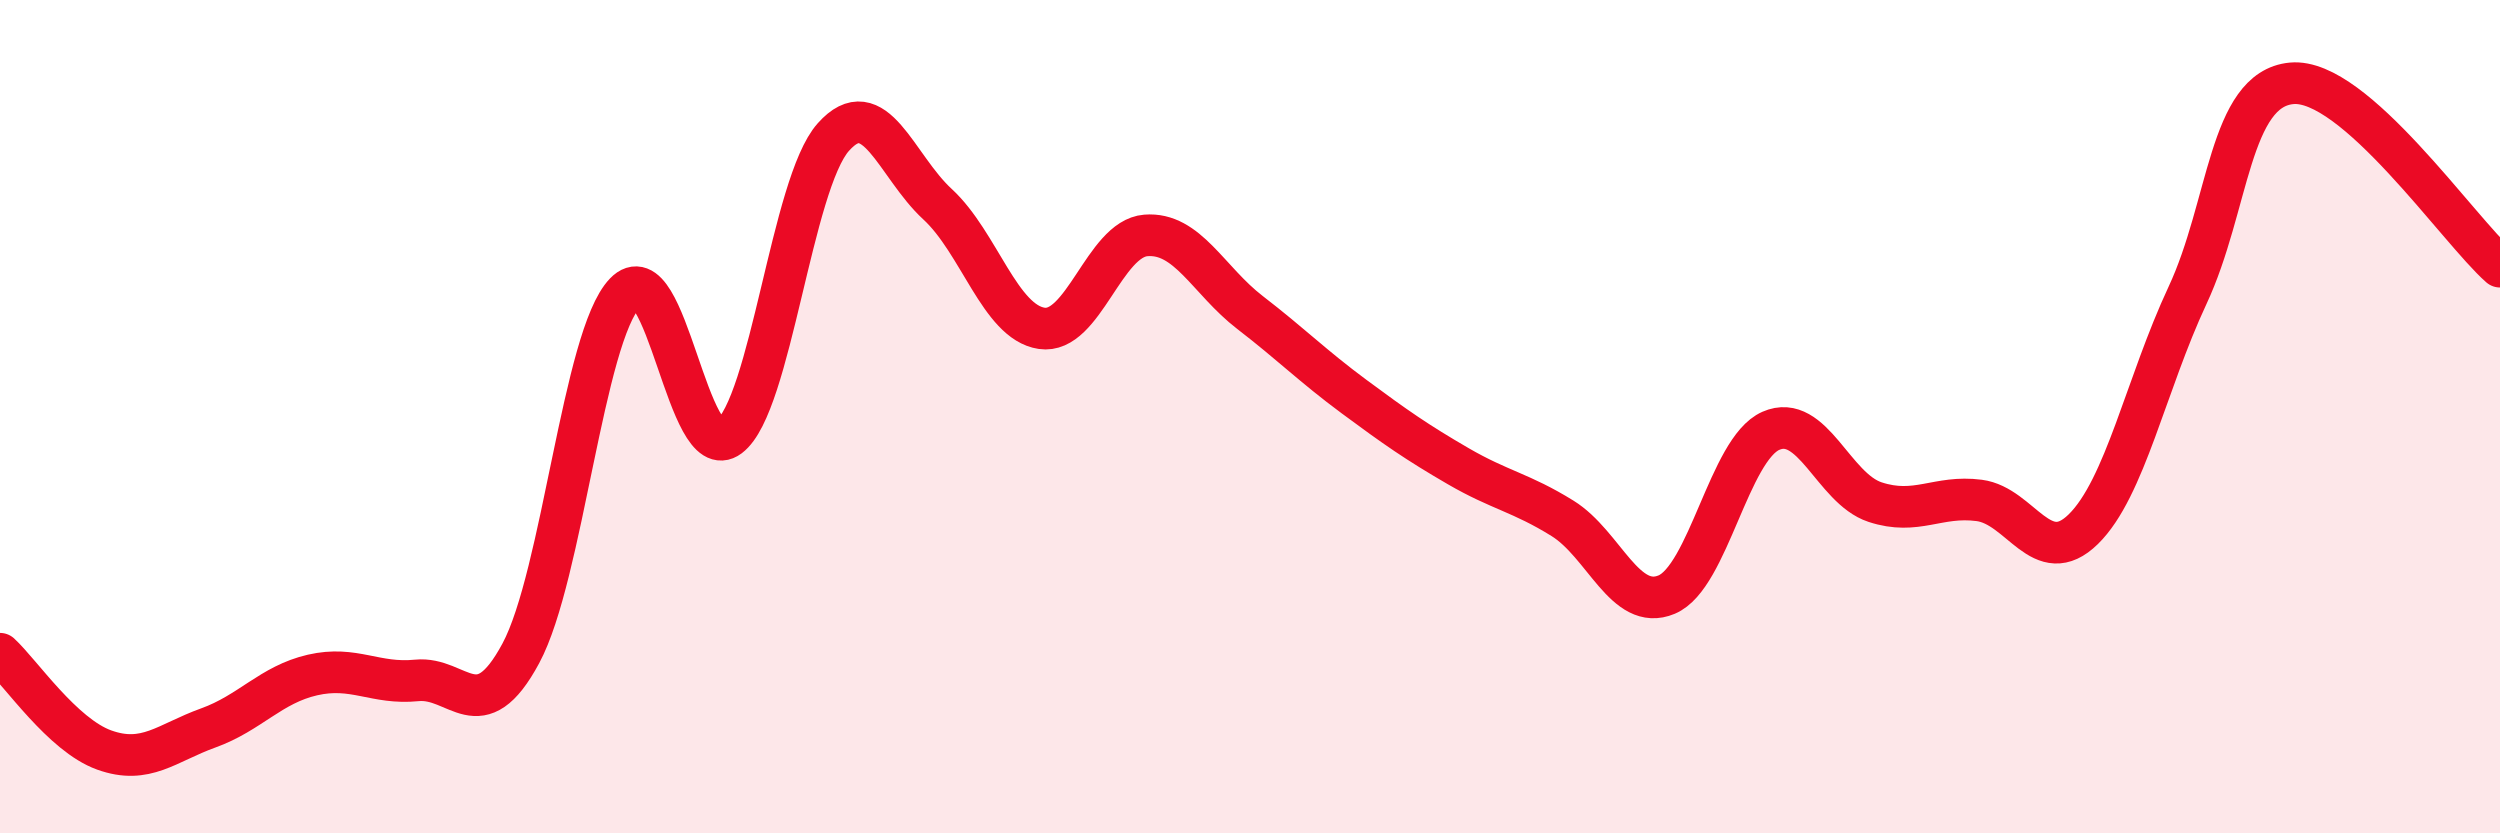
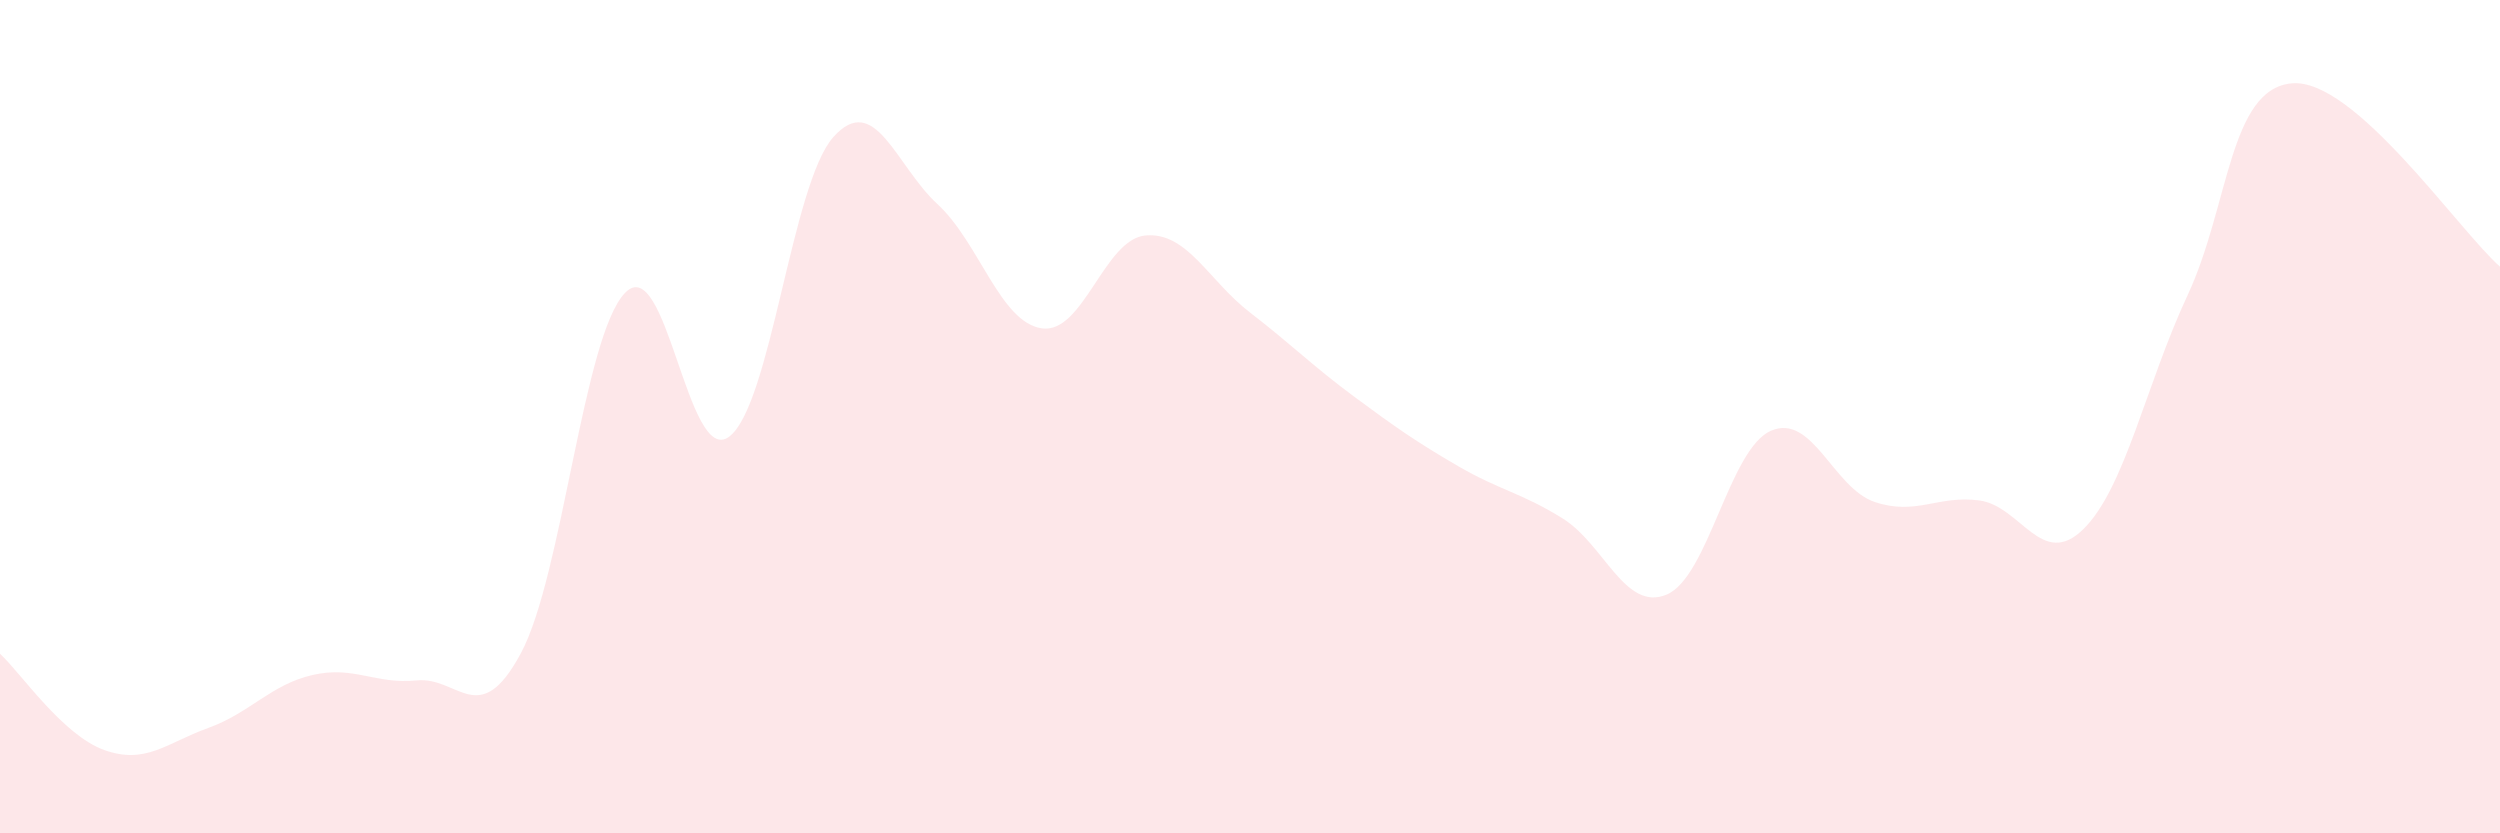
<svg xmlns="http://www.w3.org/2000/svg" width="60" height="20" viewBox="0 0 60 20">
  <path d="M 0,15.69 C 0.5,16.15 1.5,17.64 2.5,18 C 3.5,18.36 4,17.83 5,17.47 C 6,17.11 6.5,16.43 7.5,16.2 C 8.5,15.97 9,16.43 10,16.33 C 11,16.23 11.5,17.54 12.5,15.68 C 13.5,13.82 14,8.07 15,7.03 C 16,5.99 16.5,11.23 17.5,10.48 C 18.5,9.73 19,4.41 20,3.29 C 21,2.17 21.5,3.98 22.5,4.9 C 23.5,5.82 24,7.73 25,7.88 C 26,8.03 26.5,5.73 27.5,5.65 C 28.5,5.57 29,6.73 30,7.5 C 31,8.27 31.5,8.78 32.5,9.52 C 33.5,10.26 34,10.61 35,11.19 C 36,11.77 36.5,11.82 37.5,12.44 C 38.5,13.06 39,14.69 40,14.27 C 41,13.85 41.5,10.78 42.5,10.34 C 43.5,9.9 44,11.72 45,12.05 C 46,12.38 46.5,11.88 47.5,12.01 C 48.5,12.14 49,13.68 50,12.7 C 51,11.72 51.5,9.23 52.5,7.09 C 53.5,4.95 53.5,2.14 55,2 C 56.5,1.86 59,5.52 60,6.4L60 20L0 20Z" fill="#EB0A25" opacity="0.1" stroke-linecap="round" stroke-linejoin="round" />
-   <path d="M 0,15.69 C 0.5,16.15 1.5,17.64 2.5,18 C 3.5,18.36 4,17.83 5,17.47 C 6,17.11 6.5,16.43 7.5,16.2 C 8.5,15.97 9,16.43 10,16.33 C 11,16.23 11.5,17.54 12.5,15.68 C 13.5,13.82 14,8.07 15,7.03 C 16,5.99 16.5,11.23 17.5,10.48 C 18.5,9.73 19,4.41 20,3.29 C 21,2.17 21.5,3.98 22.5,4.9 C 23.5,5.82 24,7.73 25,7.88 C 26,8.03 26.5,5.73 27.5,5.65 C 28.5,5.57 29,6.73 30,7.5 C 31,8.27 31.5,8.78 32.5,9.52 C 33.5,10.26 34,10.61 35,11.19 C 36,11.77 36.5,11.82 37.5,12.44 C 38.5,13.06 39,14.69 40,14.27 C 41,13.85 41.5,10.78 42.5,10.34 C 43.5,9.9 44,11.72 45,12.05 C 46,12.38 46.5,11.88 47.5,12.01 C 48.5,12.14 49,13.68 50,12.7 C 51,11.72 51.5,9.23 52.5,7.09 C 53.5,4.95 53.5,2.14 55,2 C 56.5,1.86 59,5.52 60,6.4" stroke="#EB0A25" stroke-width="1" fill="none" stroke-linecap="round" stroke-linejoin="round" />
</svg>